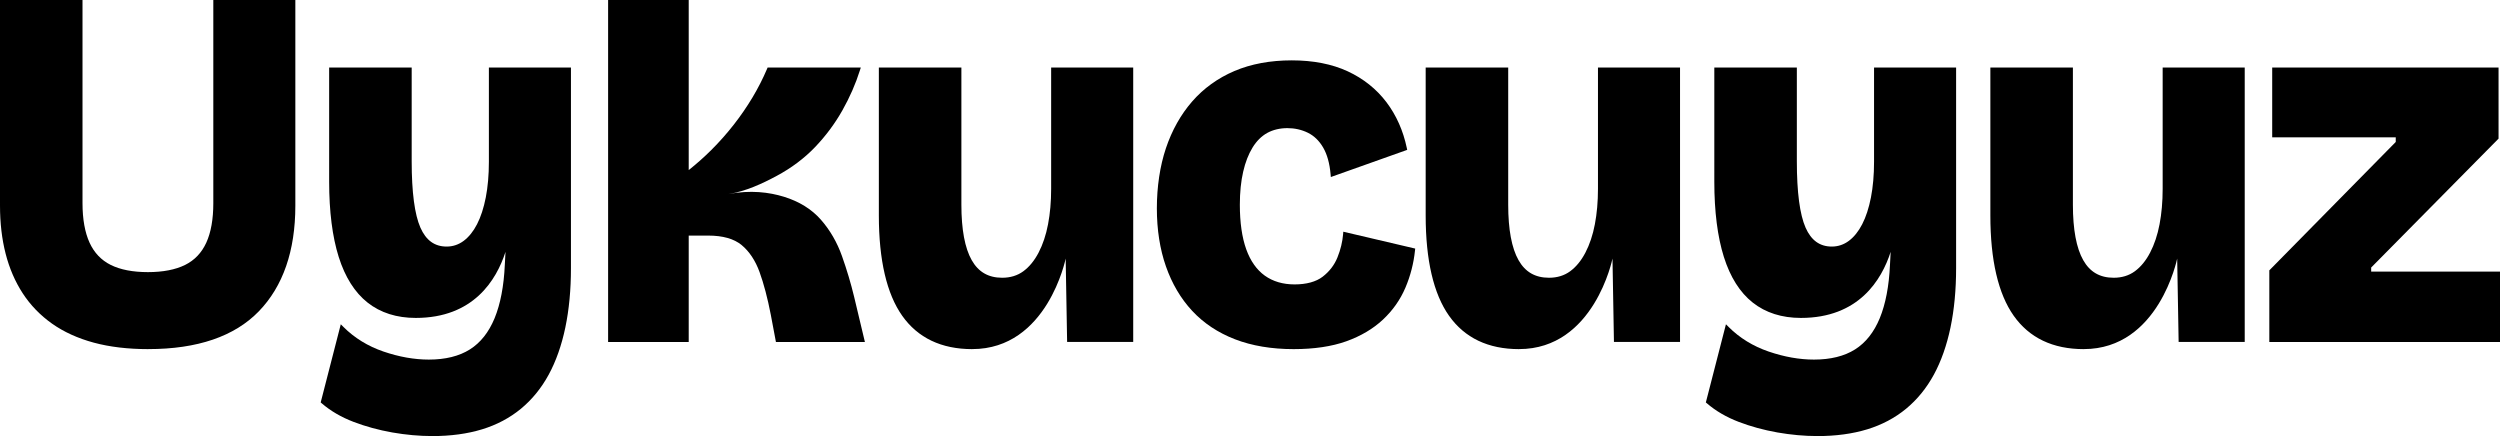
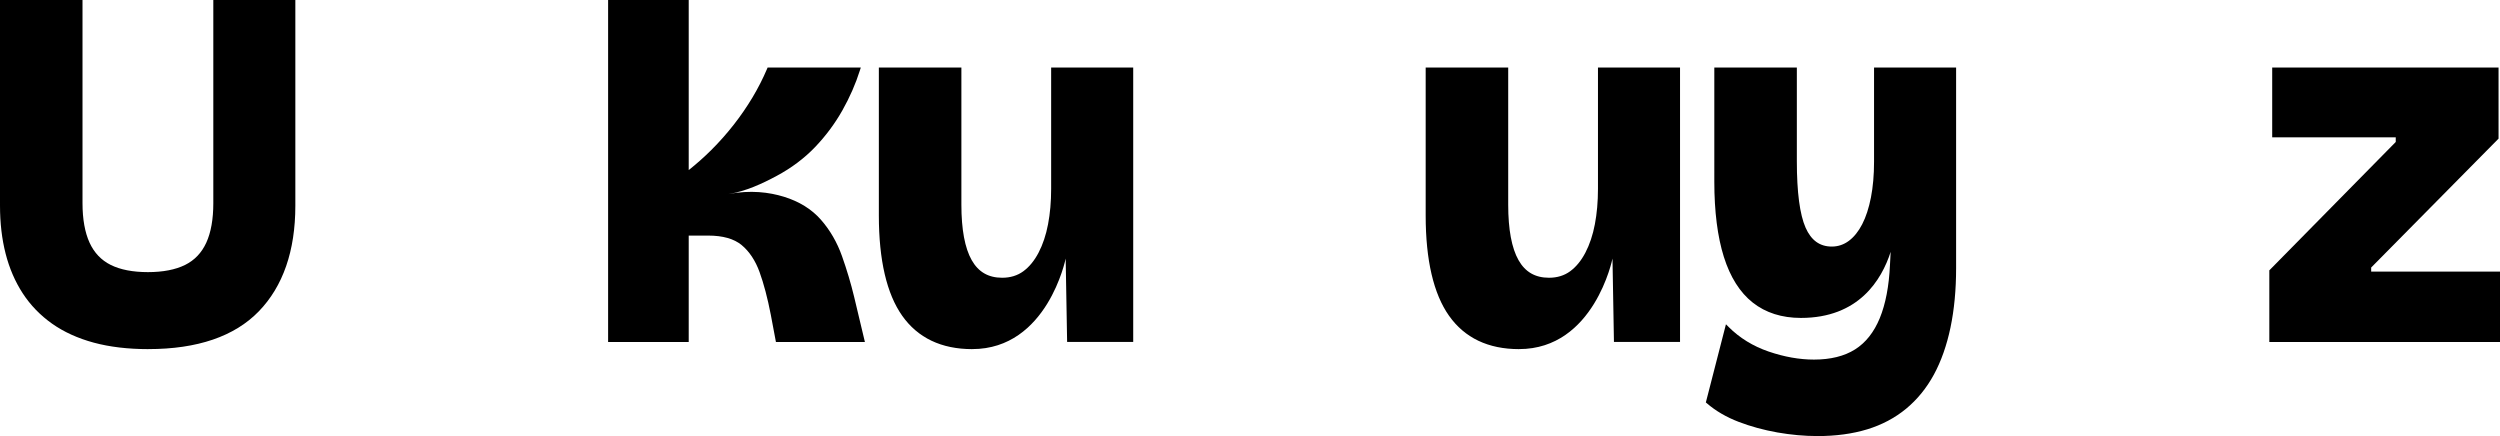
<svg xmlns="http://www.w3.org/2000/svg" id="Layer_1" viewBox="0 0 999 174.25">
  <path d="M59.3,139.51c-8.14,0-15.48-.87-21.83-2.59-6.37-1.72-11.97-4.28-16.67-7.59-4.71-3.33-8.64-7.4-11.7-12.09-3.06-4.69-5.37-10.04-6.86-15.89-1.49-5.83-2.24-12.27-2.24-19.12V0h32.97v81.2c0,6.38.95,11.69,2.82,15.78,1.84,4.02,4.68,7.01,8.47,8.89,3.85,1.91,8.84,2.87,14.85,2.87s11-.97,14.85-2.87c3.78-1.87,6.63-4.86,8.47-8.89,1.87-4.09,2.81-9.4,2.81-15.78V0h32.78v82.22c0,18-4.92,32.2-14.61,42.2-9.7,10.01-24.54,15.08-44.11,15.08Z" />
-   <path d="M172.7,174.25c-5.15,0-10.52-.49-15.96-1.44-5.45-.97-10.66-2.39-15.49-4.24-4.89-1.87-9.16-4.36-12.69-7.41l-.41-.35,8.03-31.23,1.08,1.08c4.38,4.38,9.75,7.68,15.96,9.81,6.25,2.14,12.35,3.22,18.13,3.22,6.61,0,12.13-1.36,16.41-4.06,4.26-2.68,7.58-6.88,9.88-12.47,2.33-5.67,3.7-12.83,4.08-21.27l.28-5.25c-3.67,11.37-12.87,26.4-35.86,26.4-7.62,0-14.1-2.06-19.24-6.12-5.13-4.04-9.02-10.2-11.57-18.31-2.52-8.02-3.8-18.11-3.8-30V26.98h32.98v37.46c0,12.37,1.18,21.29,3.49,26.53,2.25,5.09,5.68,7.56,10.48,7.56,2.49,0,4.78-.77,6.81-2.28,2.07-1.55,3.87-3.79,5.34-6.65,1.5-2.91,2.67-6.51,3.49-10.7.82-4.21,1.24-9,1.24-14.24V26.98h32.79v80.18c0,8.59-.75,16.56-2.24,23.69-1.49,7.14-3.73,13.48-6.64,18.84-2.92,5.38-6.66,9.97-11.1,13.64-4.45,3.67-9.67,6.44-15.54,8.23-5.84,1.79-12.55,2.7-19.92,2.7Z" />
  <path d="M726.21,174.25c-5.15,0-10.52-.49-15.96-1.44-5.45-.97-10.66-2.39-15.49-4.24-4.89-1.87-9.16-4.36-12.69-7.41l-.41-.35,8.03-31.23,1.08,1.08c4.38,4.38,9.75,7.68,15.96,9.81,6.25,2.14,12.35,3.22,18.13,3.22,6.61,0,12.13-1.36,16.41-4.06,4.26-2.68,7.58-6.88,9.88-12.47,2.33-5.67,3.7-12.83,4.08-21.27l.28-5.25c-3.67,11.37-12.87,26.4-35.86,26.4-7.62,0-14.1-2.06-19.24-6.12-5.13-4.04-9.02-10.2-11.57-18.31-2.52-8.02-3.8-18.11-3.8-30V26.98h32.98v37.46c0,12.37,1.18,21.29,3.49,26.53,2.25,5.09,5.68,7.56,10.48,7.56,2.49,0,4.78-.77,6.81-2.28,2.07-1.55,3.87-3.79,5.34-6.65,1.5-2.91,2.67-6.51,3.49-10.7.82-4.21,1.24-9,1.24-14.24V26.98h32.79v80.18c0,8.59-.75,16.56-2.24,23.69-1.49,7.14-3.73,13.48-6.64,18.84-2.92,5.38-6.66,9.97-11.1,13.64-4.45,3.67-9.67,6.44-15.54,8.23-5.84,1.79-12.55,2.7-19.92,2.7Z" />
  <path d="M345.63,136.65h-35.57l-2.06-10.93c-1.28-6.61-2.79-12.35-4.49-17.03-1.68-4.6-4.08-8.22-7.16-10.77-3.04-2.51-7.53-3.78-13.33-3.78h-7.81v42.51h-32.21V0h32.21v67.97c3.18-2.53,6.21-5.22,9.03-8.03,3.22-3.21,6.24-6.62,8.99-10.14,2.73-3.49,5.24-7.14,7.46-10.85,2.22-3.71,4.18-7.56,5.83-11.44l.22-.53h37.24l-.36,1.13c-1.68,5.35-4.04,10.74-7.01,16.01-2.99,5.3-6.67,10.24-10.93,14.68-4.29,4.47-9.45,8.35-15.36,11.51-5.72,3.06-12.21,6.12-19.31,7.25h0c8.9-1.72,16.38-.74,22.24,1.06,6.1,1.88,11.07,4.96,14.76,9.15,3.65,4.15,6.5,9.06,8.46,14.6,1.93,5.45,3.56,10.91,4.84,16.23l4.3,18.04Z" />
  <path d="M388.51,139.51c-12.33,0-21.75-4.49-28-13.35-6.18-8.76-9.32-22.23-9.32-40.05V26.98h32.98v54.83c0,9.89,1.39,17.34,4.13,22.16,2.68,4.72,6.66,7.02,12.17,7.02,3.26,0,6.11-.87,8.45-2.59,2.39-1.75,4.44-4.26,6.11-7.47,1.69-3.24,2.96-7.04,3.77-11.31.82-4.28,1.24-9.03,1.24-14.14V26.98h32.79v109.66h-26.41l-.58-33.32s-7.28,36.18-37.33,36.18Z" />
  <path d="M607.02,139.51c-12.33,0-21.75-4.49-28-13.35-6.18-8.76-9.32-22.23-9.32-40.05V26.98h32.98v54.83c0,9.89,1.39,17.34,4.13,22.16,2.68,4.72,6.66,7.02,12.17,7.02,3.26,0,6.11-.87,8.45-2.59,2.39-1.75,4.44-4.26,6.11-7.47,1.69-3.24,2.96-7.04,3.77-11.31.82-4.28,1.24-9.03,1.24-14.14V26.98h32.79v109.66h-26.41l-.58-33.32s-7.28,36.18-37.33,36.18Z" />
-   <path d="M832.67,139.51c-12.33,0-21.75-4.49-28-13.35-6.18-8.76-9.32-22.23-9.32-40.05V26.98h32.98v54.83c0,9.89,1.39,17.34,4.13,22.16,2.68,4.72,6.66,7.02,12.17,7.02,3.26,0,6.11-.87,8.45-2.59,2.39-1.75,4.44-4.26,6.11-7.47,1.69-3.24,2.96-7.04,3.77-11.31.82-4.28,1.24-9.03,1.24-14.14V26.98h32.79v109.66h-26.41l-.58-33.32s-7.28,36.18-37.33,36.18Z" />
-   <path d="M516.95,139.51c-8.81,0-16.7-1.33-23.46-3.94-6.78-2.62-12.53-6.44-17.1-11.36-4.55-4.89-8.08-10.88-10.49-17.78-2.4-6.85-3.62-14.65-3.62-23.18s1.22-16.87,3.61-23.99c2.41-7.17,5.93-13.46,10.48-18.69,4.57-5.25,10.26-9.36,16.9-12.19,6.64-2.83,14.34-4.26,22.91-4.26s16.09,1.47,22.35,4.37c6.27,2.91,11.47,7.05,15.47,12.32,3.98,5.26,6.72,11.43,8.16,18.34l.15.74-30.51,10.85-.1-1.12c-.38-4.35-1.38-7.94-2.98-10.68-1.57-2.69-3.61-4.67-6.09-5.89-2.51-1.23-5.27-1.85-8.2-1.85s-5.75.65-8.06,1.93c-2.31,1.29-4.27,3.25-5.85,5.83-1.63,2.65-2.89,5.9-3.75,9.66-.88,3.8-1.33,8.24-1.33,13.19,0,7.09.86,13.08,2.55,17.8,1.67,4.65,4.16,8.19,7.4,10.52,3.24,2.33,7.25,3.52,11.93,3.52s8.57-1.04,11.23-3.09c2.69-2.07,4.67-4.66,5.9-7.71,1.25-3.11,2-6.22,2.25-9.25l.08-1.01,28.73,6.74-.08.76c-.53,5.12-1.81,10.12-3.83,14.87-2.04,4.8-5.06,9.09-8.98,12.76-3.92,3.67-8.85,6.59-14.67,8.67-5.79,2.07-12.86,3.12-21.01,3.12Z" />
  <path d="M999,136.65h-92.18v-28.62l.25-.25,50.27-51.05v-1.84h-49.37v-27.9h90.45v28.41l-.25.25-50.65,51.25v1.63h51.48v28.11Z" />
</svg>